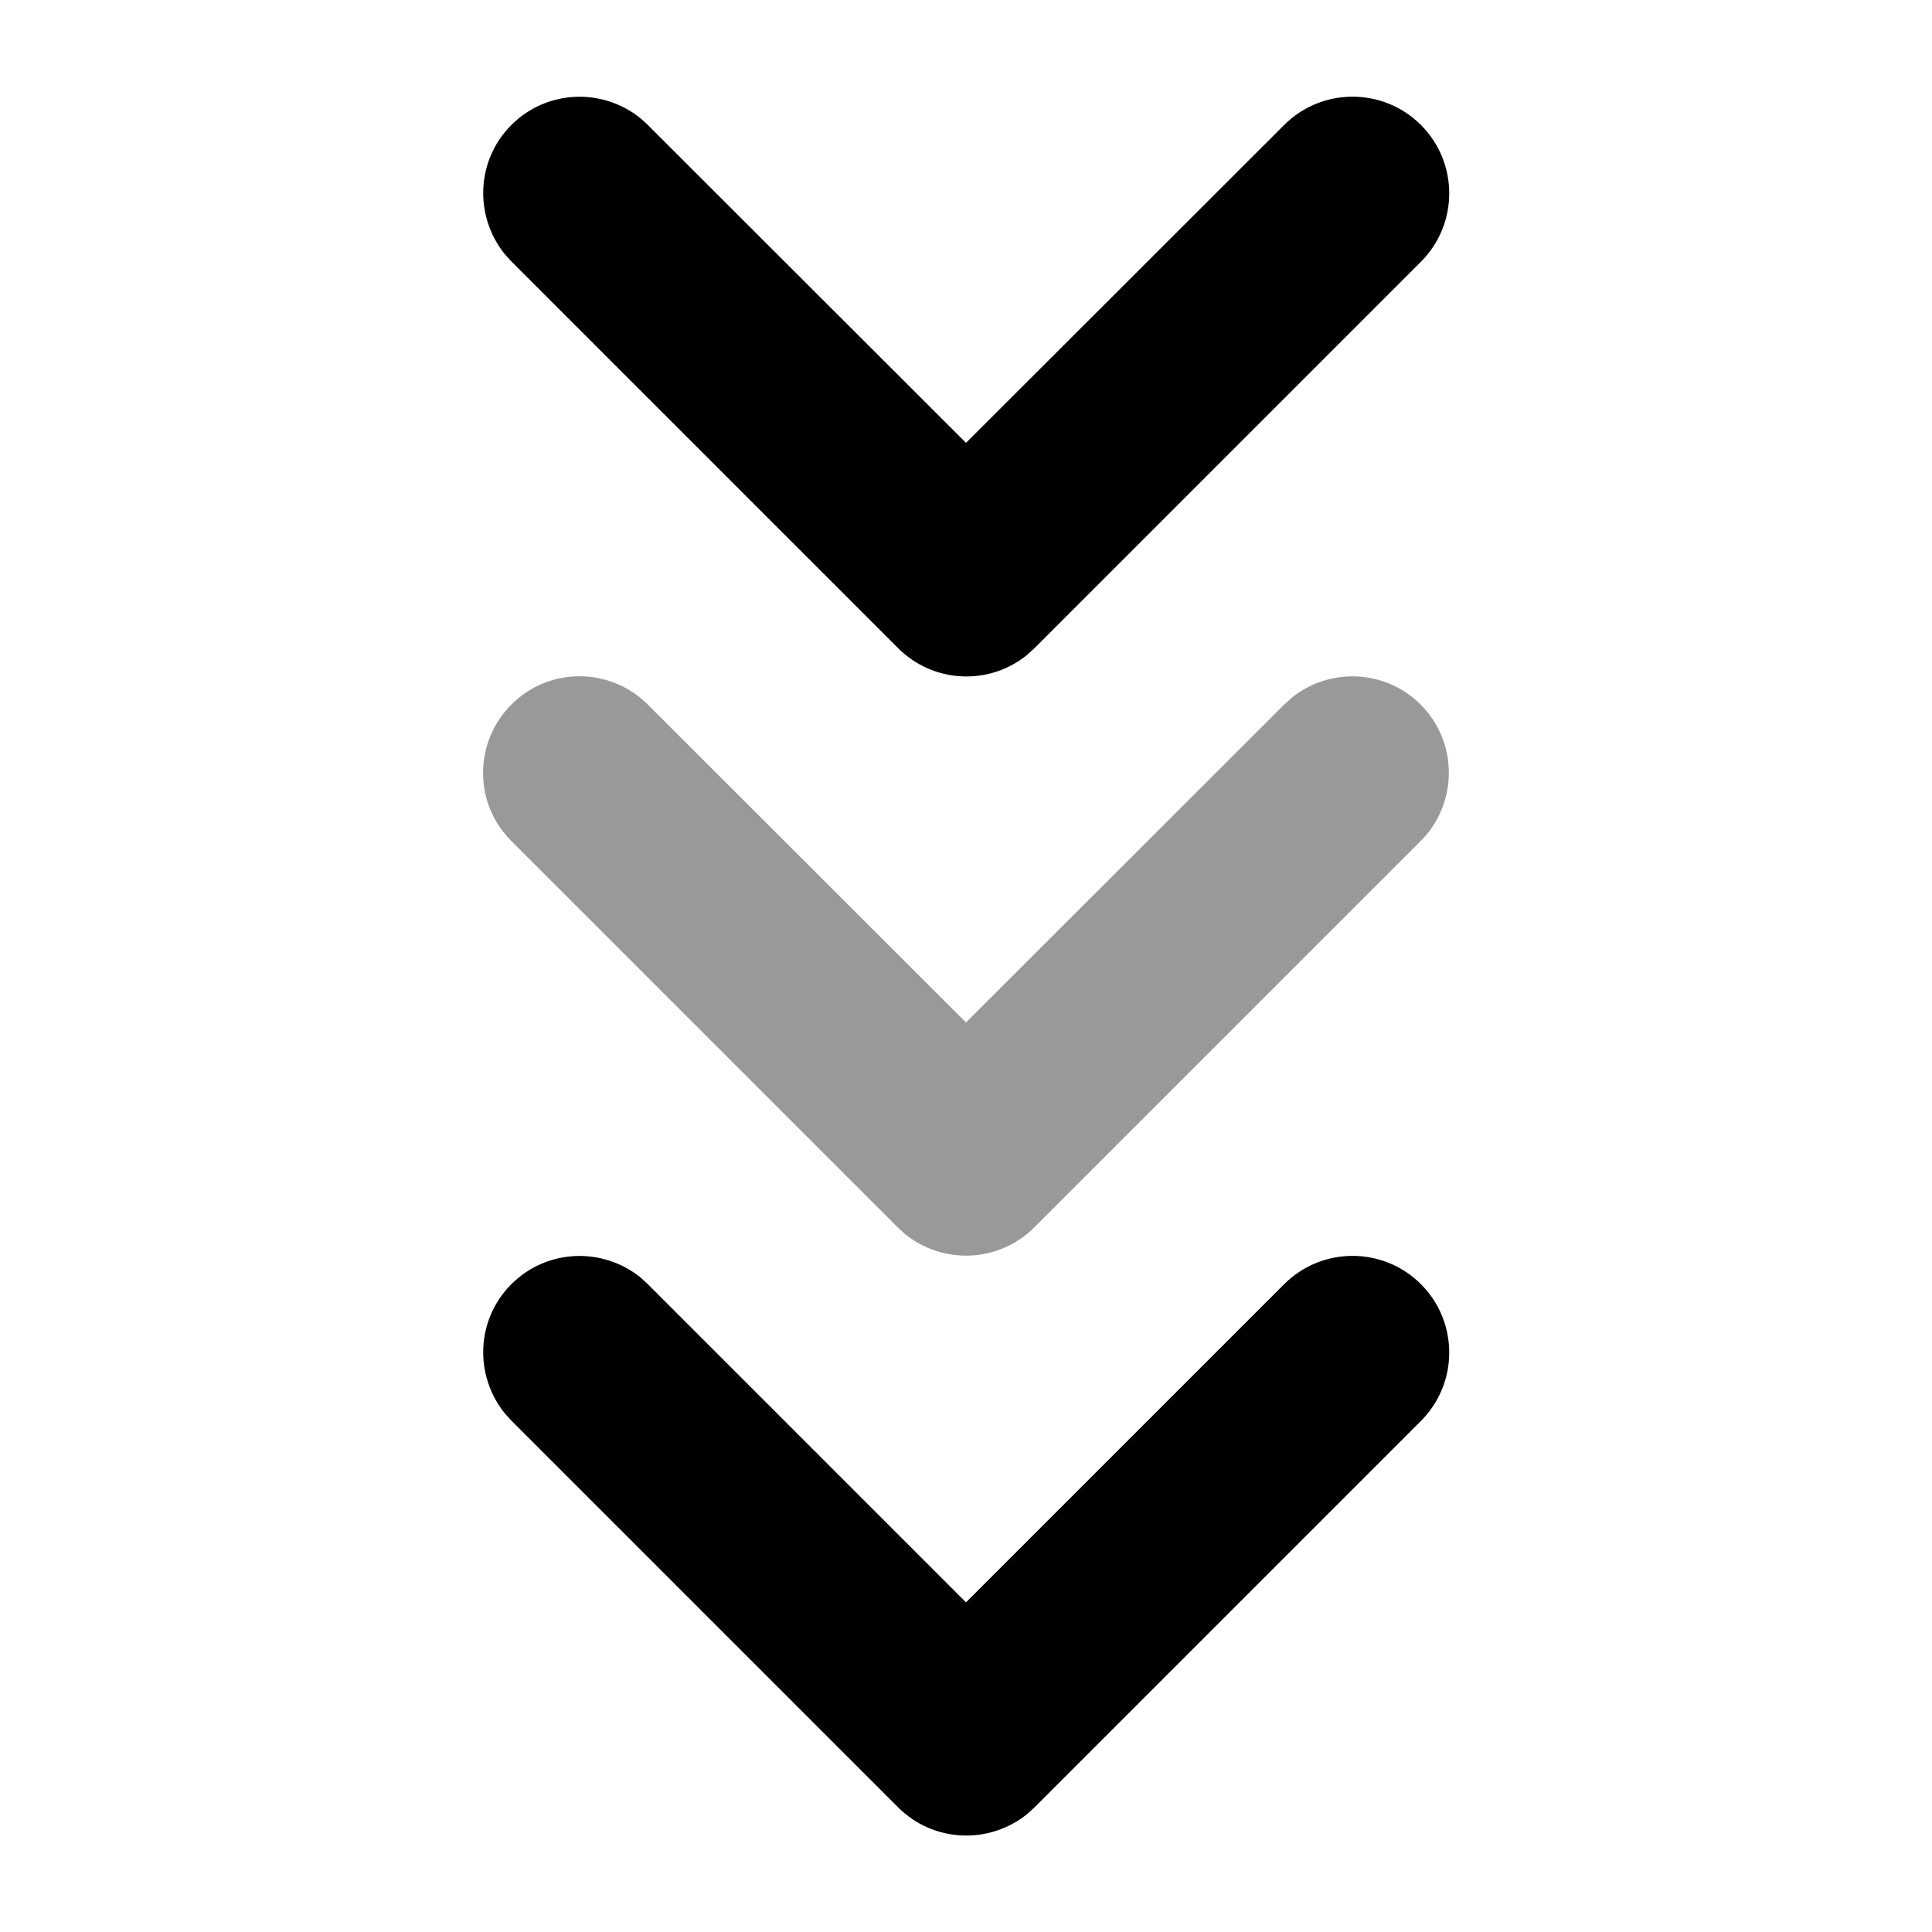
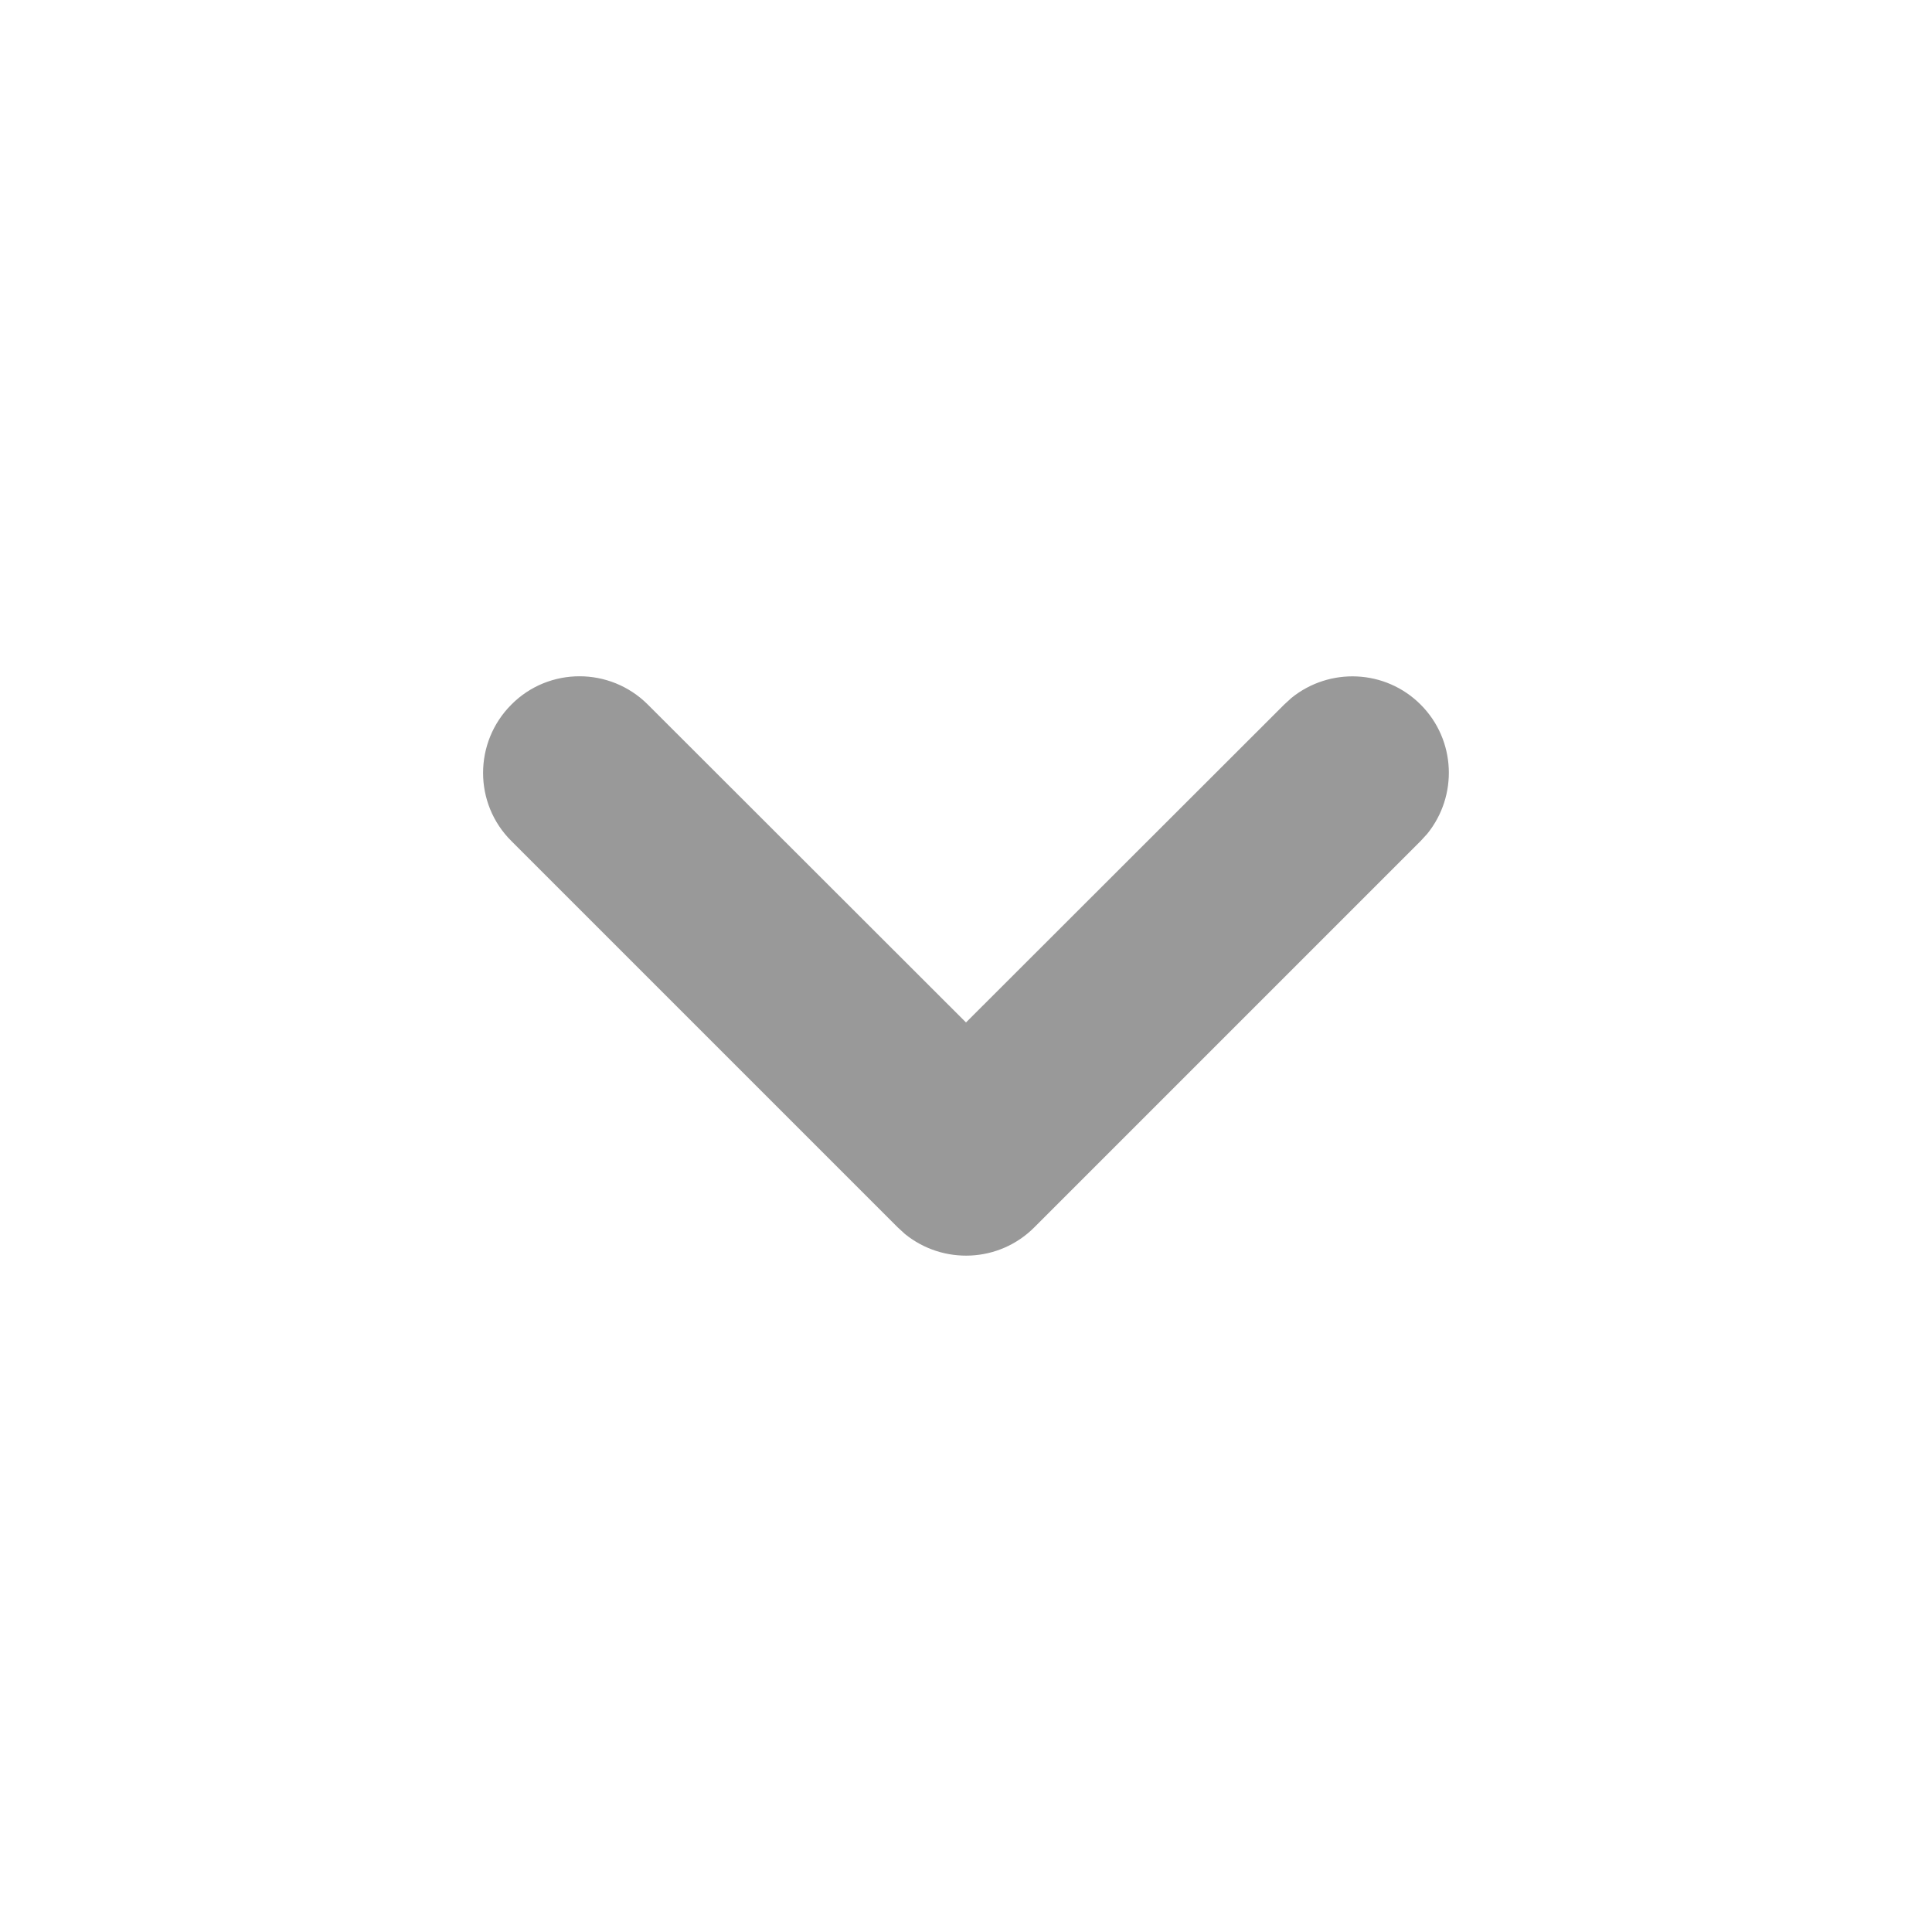
<svg xmlns="http://www.w3.org/2000/svg" viewBox="0 0 640 640">
  <path opacity=".4" fill="currentColor" d="M169.4 233.4C156.9 245.9 156.9 266.2 169.4 278.6L297.4 406.6L299.8 408.8C312.4 419 330.9 418.3 342.6 406.6L470.6 278.6L472.8 276.2C483 263.6 482.3 245.1 470.6 233.4C458.9 221.7 440.4 221 427.8 231.2L425.4 233.4L320 338.7L214.6 233.4C202.1 220.9 181.8 220.9 169.4 233.4z" />
-   <path fill="currentColor" d="M425.4 425.4C437.9 412.9 458.2 412.9 470.7 425.4C483.2 437.9 483.2 458.2 470.7 470.7L342.7 598.7L340.3 600.9C327.7 611.1 309.2 610.4 297.5 598.7L169.5 470.7L167.3 468.3C157 455.6 157.7 437.1 169.4 425.4C181.1 413.7 199.6 413 212.2 423.2L214.6 425.4L320 530.8L425.4 425.4zM425.4 41.4C437.9 28.9 458.2 28.9 470.7 41.4C483.2 53.9 483.2 74.2 470.7 86.7L342.7 214.7L340.3 216.9C327.7 227.2 309.2 226.4 297.5 214.7L169.5 86.7L167.3 84.3C157 71.6 157.7 53.1 169.4 41.4C181.1 29.7 199.6 29 212.2 39.2L214.6 41.4L320 146.7L425.4 41.4z" />
</svg>